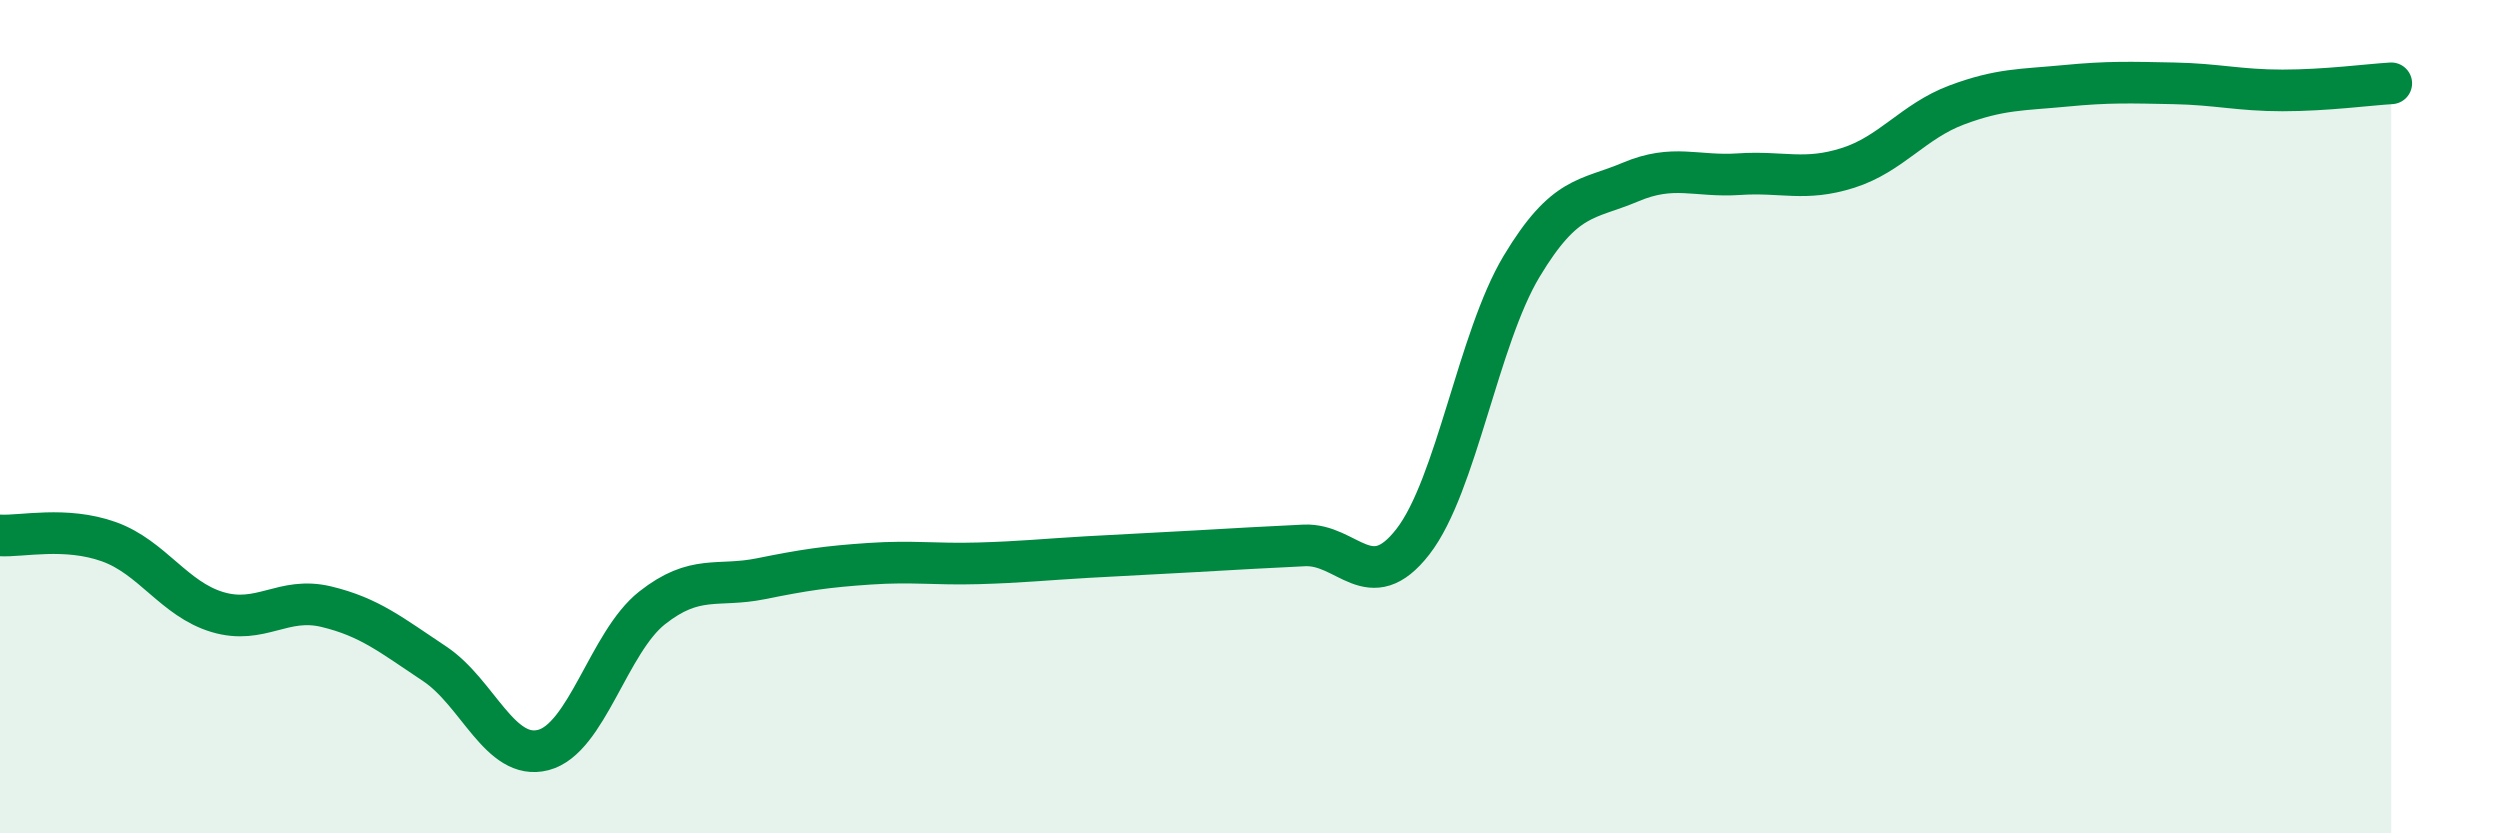
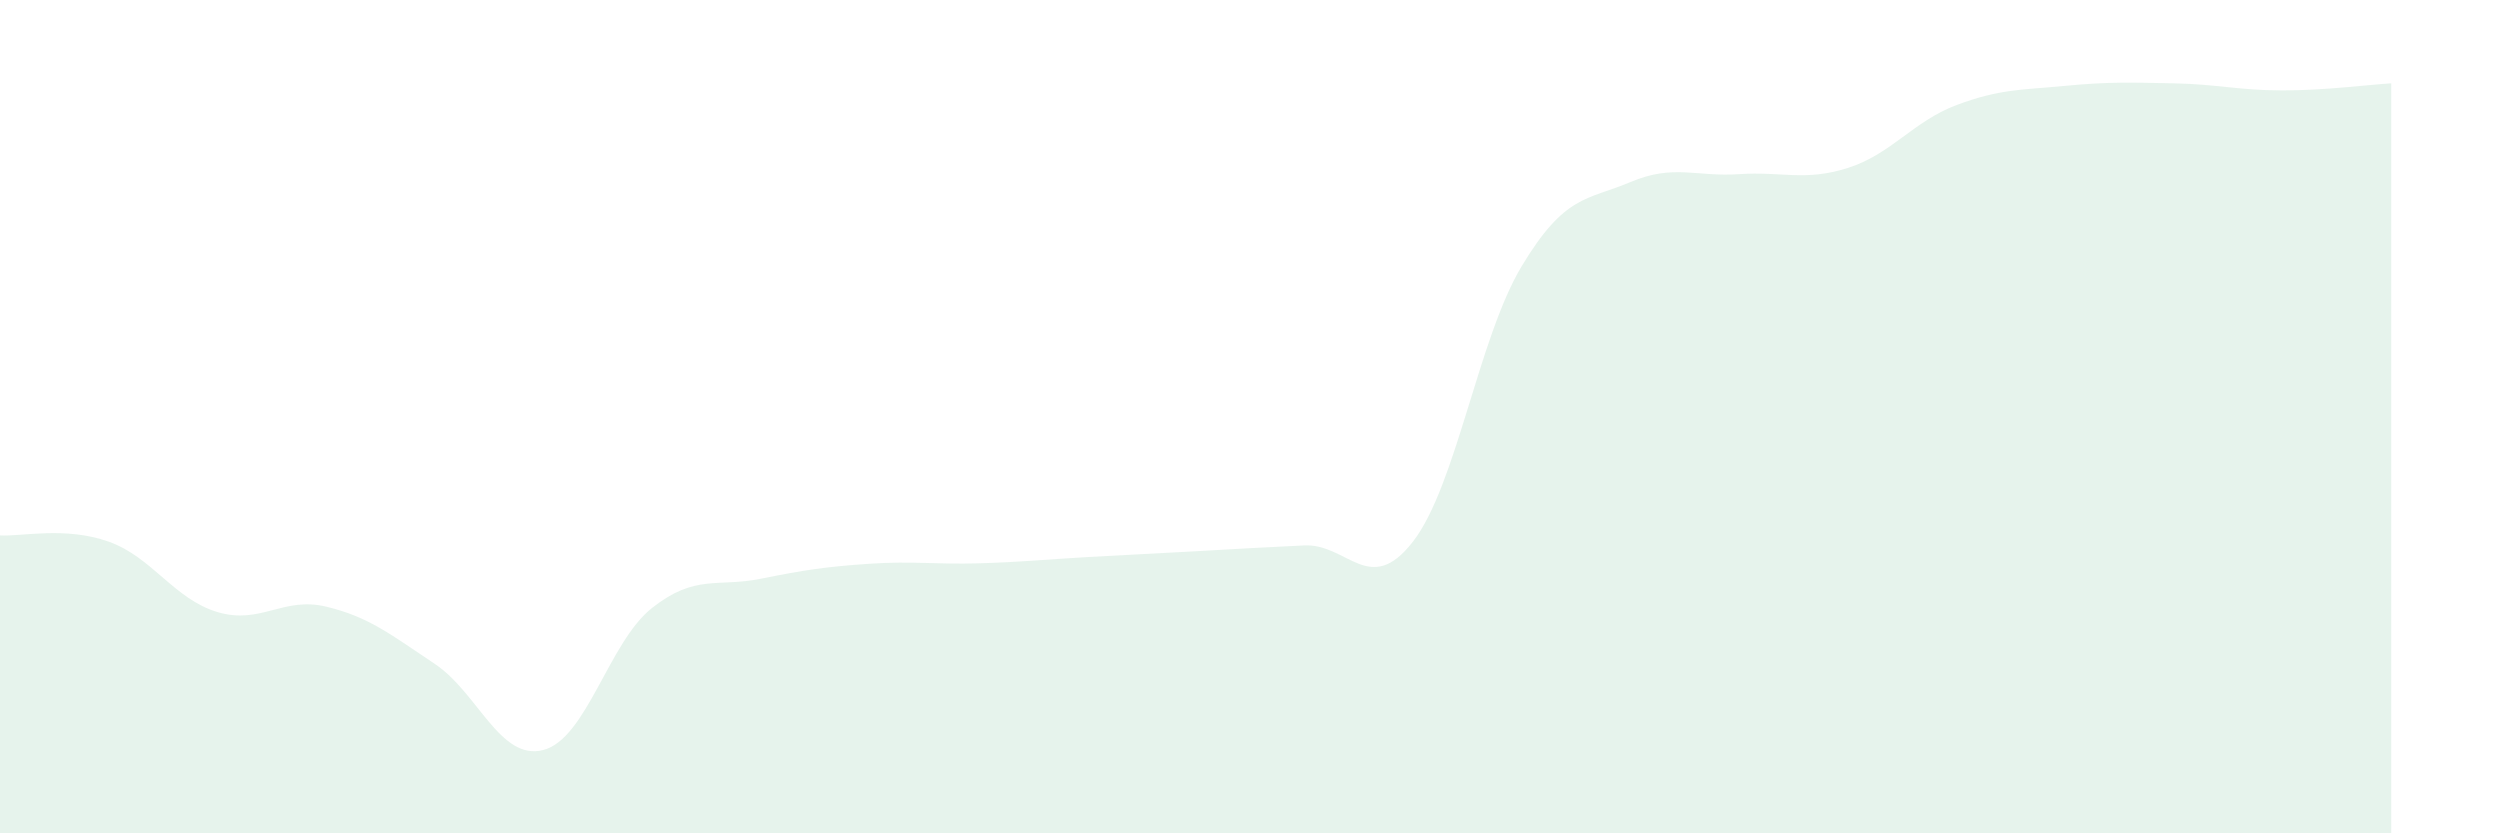
<svg xmlns="http://www.w3.org/2000/svg" width="60" height="20" viewBox="0 0 60 20">
  <path d="M 0,12.85 C 0.52,12.88 1.57,12.63 2.61,13 C 3.65,13.37 4.18,14.38 5.22,14.69 C 6.26,15 6.79,14.31 7.83,14.56 C 8.87,14.81 9.39,15.24 10.43,15.93 C 11.47,16.62 12,18.27 13.04,18 C 14.08,17.73 14.61,15.41 15.65,14.59 C 16.69,13.77 17.22,14.1 18.26,13.89 C 19.3,13.68 19.83,13.6 20.87,13.53 C 21.91,13.46 22.44,13.55 23.48,13.52 C 24.52,13.49 25.05,13.43 26.09,13.37 C 27.13,13.31 27.66,13.29 28.7,13.23 C 29.74,13.17 30.26,13.14 31.3,13.09 C 32.34,13.04 32.87,14.34 33.91,13 C 34.95,11.66 35.48,8.12 36.52,6.39 C 37.56,4.66 38.09,4.81 39.13,4.37 C 40.17,3.93 40.7,4.25 41.74,4.18 C 42.78,4.11 43.31,4.36 44.35,4.03 C 45.39,3.7 45.92,2.91 46.96,2.52 C 48,2.13 48.53,2.16 49.57,2.06 C 50.61,1.96 51.13,1.98 52.17,2 C 53.21,2.02 53.74,2.17 54.78,2.17 C 55.82,2.17 56.87,2.03 57.39,2L57.39 20L0 20Z" fill="#008740" opacity="0.1" stroke-linecap="round" stroke-linejoin="round" />
-   <path d="M 0,12.85 C 0.52,12.88 1.57,12.63 2.61,13 C 3.65,13.37 4.18,14.38 5.22,14.69 C 6.26,15 6.79,14.31 7.83,14.56 C 8.87,14.81 9.39,15.24 10.43,15.93 C 11.47,16.62 12,18.27 13.04,18 C 14.08,17.73 14.61,15.41 15.65,14.59 C 16.69,13.77 17.22,14.1 18.26,13.89 C 19.3,13.68 19.83,13.6 20.87,13.53 C 21.91,13.46 22.44,13.55 23.48,13.52 C 24.52,13.49 25.05,13.43 26.09,13.37 C 27.13,13.31 27.66,13.29 28.7,13.23 C 29.74,13.17 30.26,13.14 31.3,13.09 C 32.34,13.04 32.87,14.34 33.91,13 C 34.95,11.66 35.48,8.12 36.52,6.39 C 37.56,4.66 38.09,4.81 39.13,4.37 C 40.17,3.93 40.7,4.25 41.74,4.18 C 42.78,4.11 43.31,4.36 44.35,4.03 C 45.39,3.7 45.92,2.91 46.96,2.52 C 48,2.13 48.53,2.16 49.57,2.06 C 50.61,1.96 51.13,1.98 52.17,2 C 53.21,2.02 53.74,2.17 54.78,2.17 C 55.82,2.17 56.87,2.03 57.39,2" stroke="#008740" stroke-width="1" fill="none" stroke-linecap="round" stroke-linejoin="round" />
</svg>